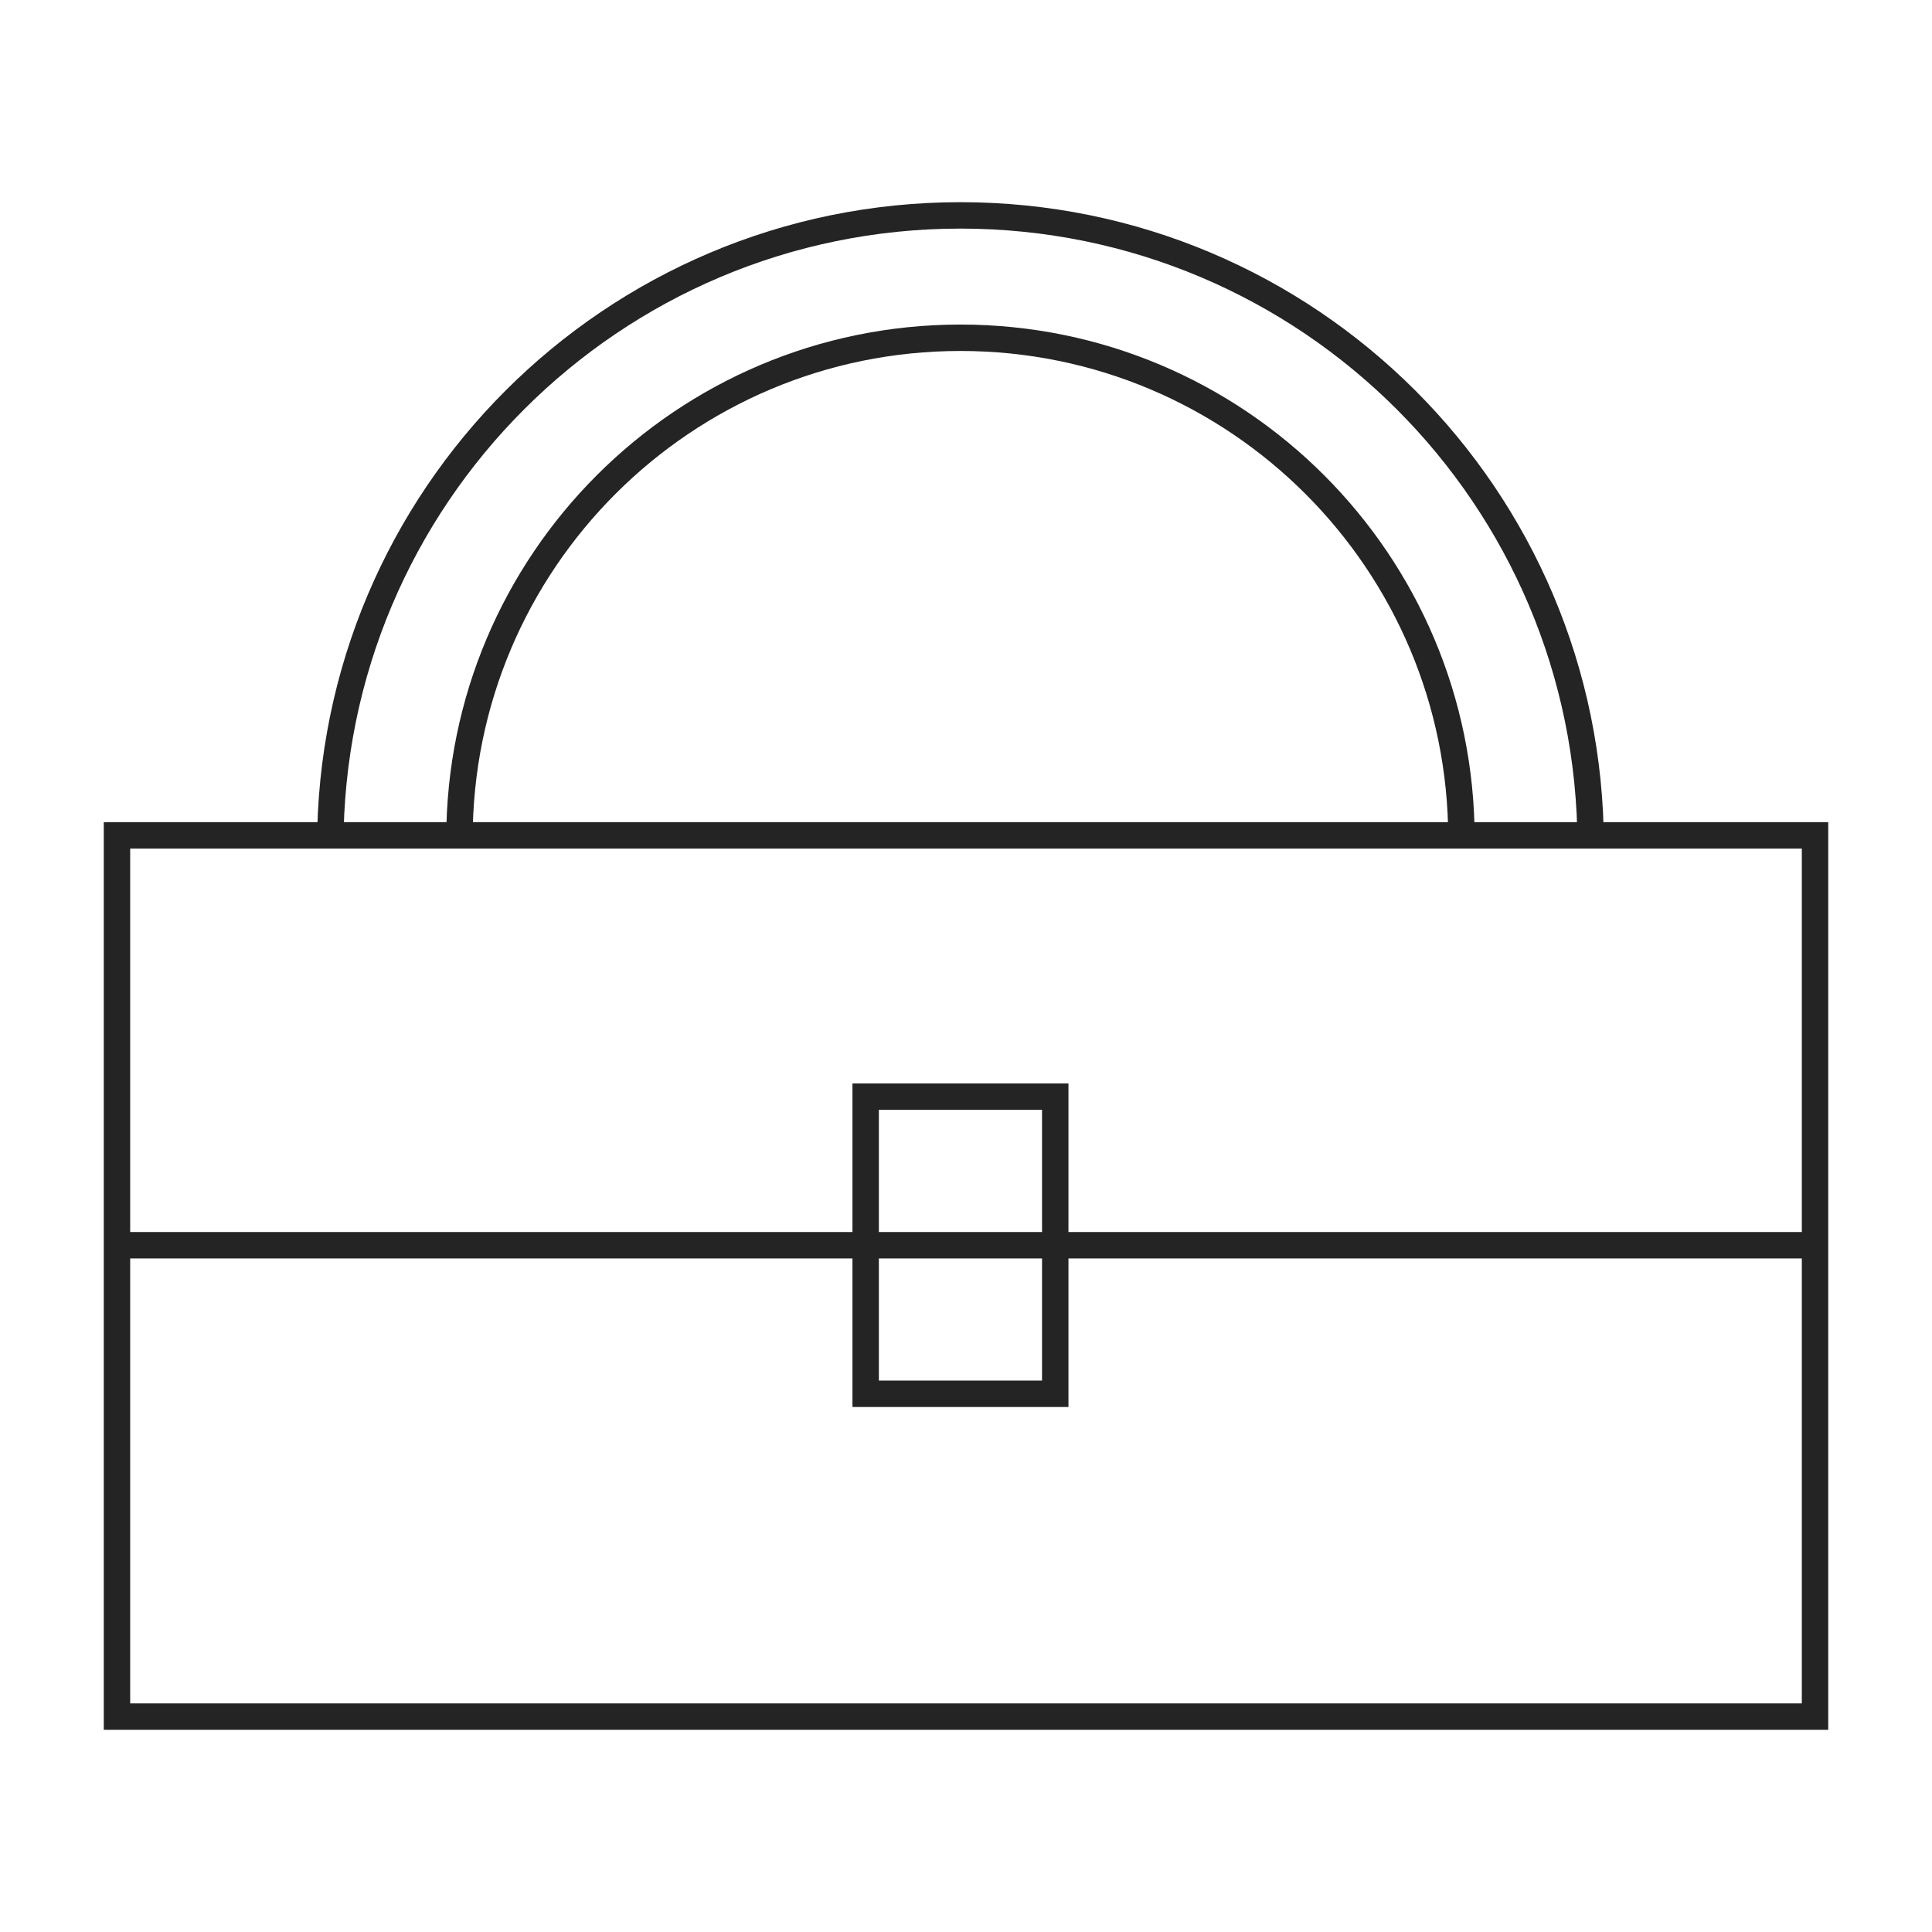
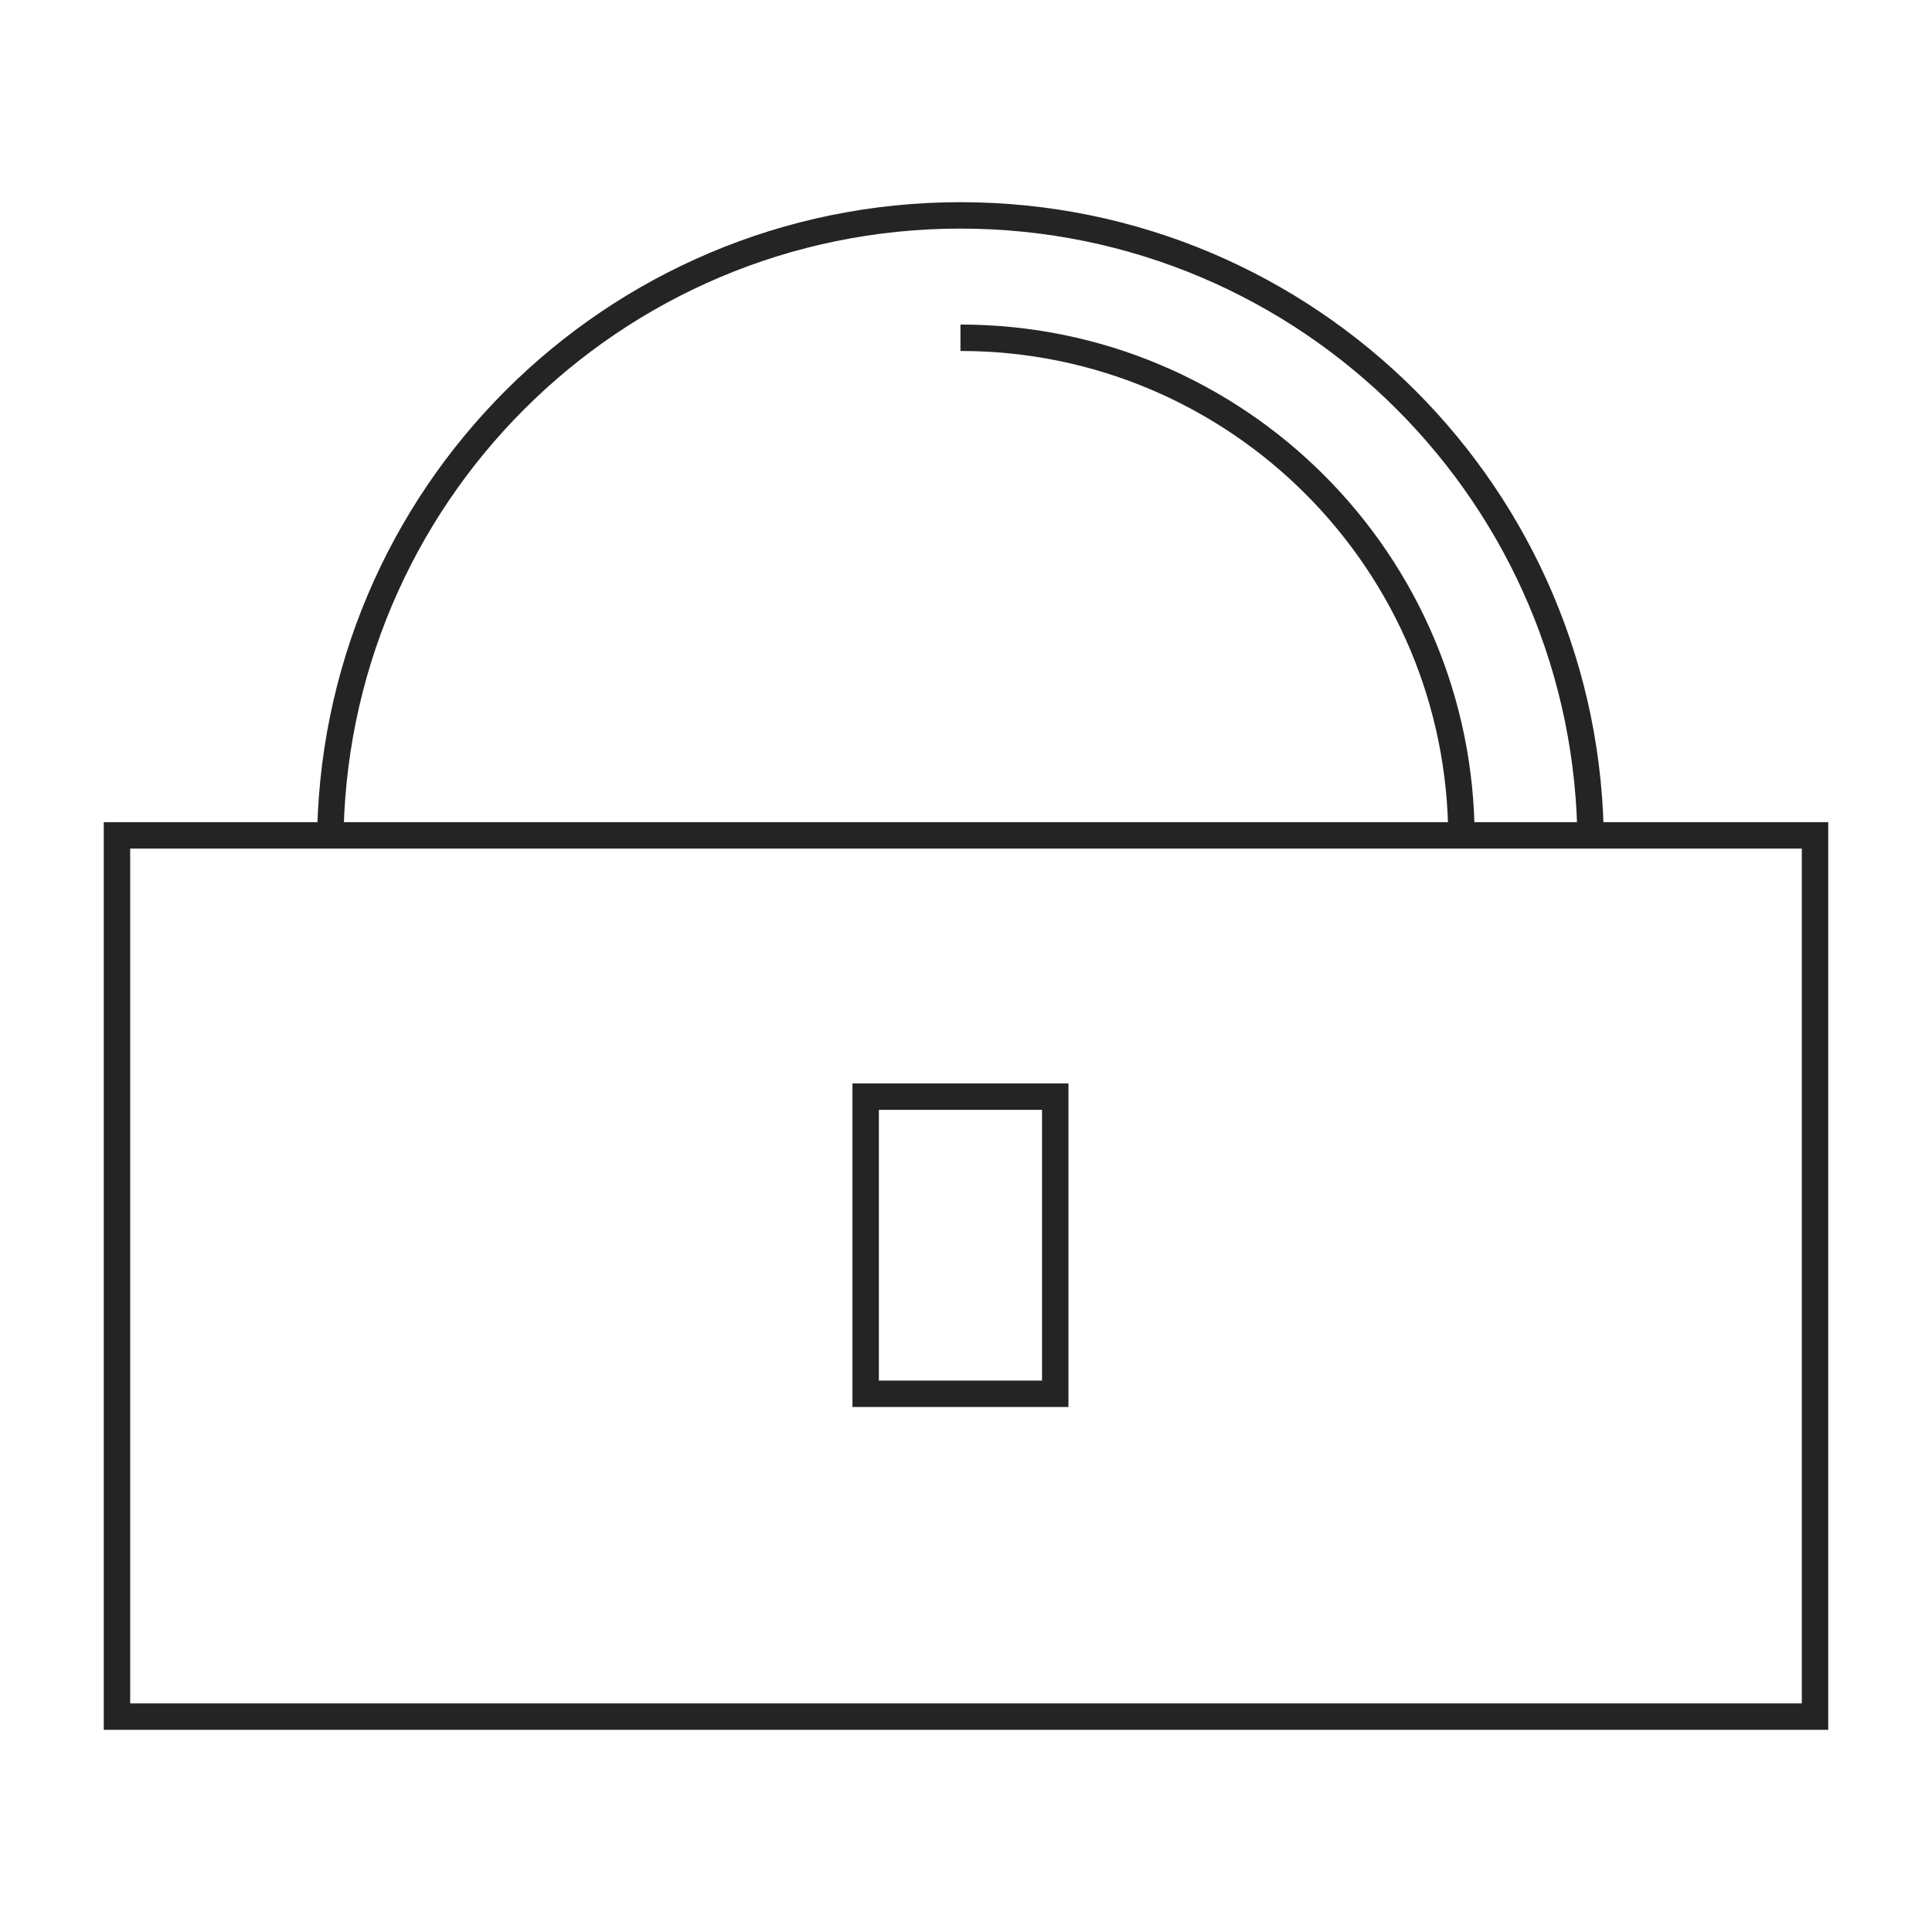
<svg xmlns="http://www.w3.org/2000/svg" id="Layer_1" viewBox="0 0 512 512">
  <defs>
    <style>      .st0 {        fill: none;        stroke: #242424;        stroke-miterlimit: 10;        stroke-width: 7px;      }    </style>
  </defs>
  <rect class="st0" x="31" y="221.38" width="450" height="233.54" />
-   <line class="st0" x1="31" y1="330" x2="481" y2="330" />
  <rect class="st0" x="229.41" y="290.62" width="50.24" height="78.75" />
  <path class="st0" d="M421.54,224.09c0-92.24-74.77-167.01-167.01-167.01h0c-92.24,0-167.01,74.77-167.01,167.01" />
-   <path class="st0" d="M387.3,222.28c0-73.32-59.44-132.77-132.77-132.77h0c-73.32,0-132.77,59.44-132.77,132.77" />
+   <path class="st0" d="M387.3,222.28c0-73.32-59.44-132.77-132.77-132.77h0" />
</svg>